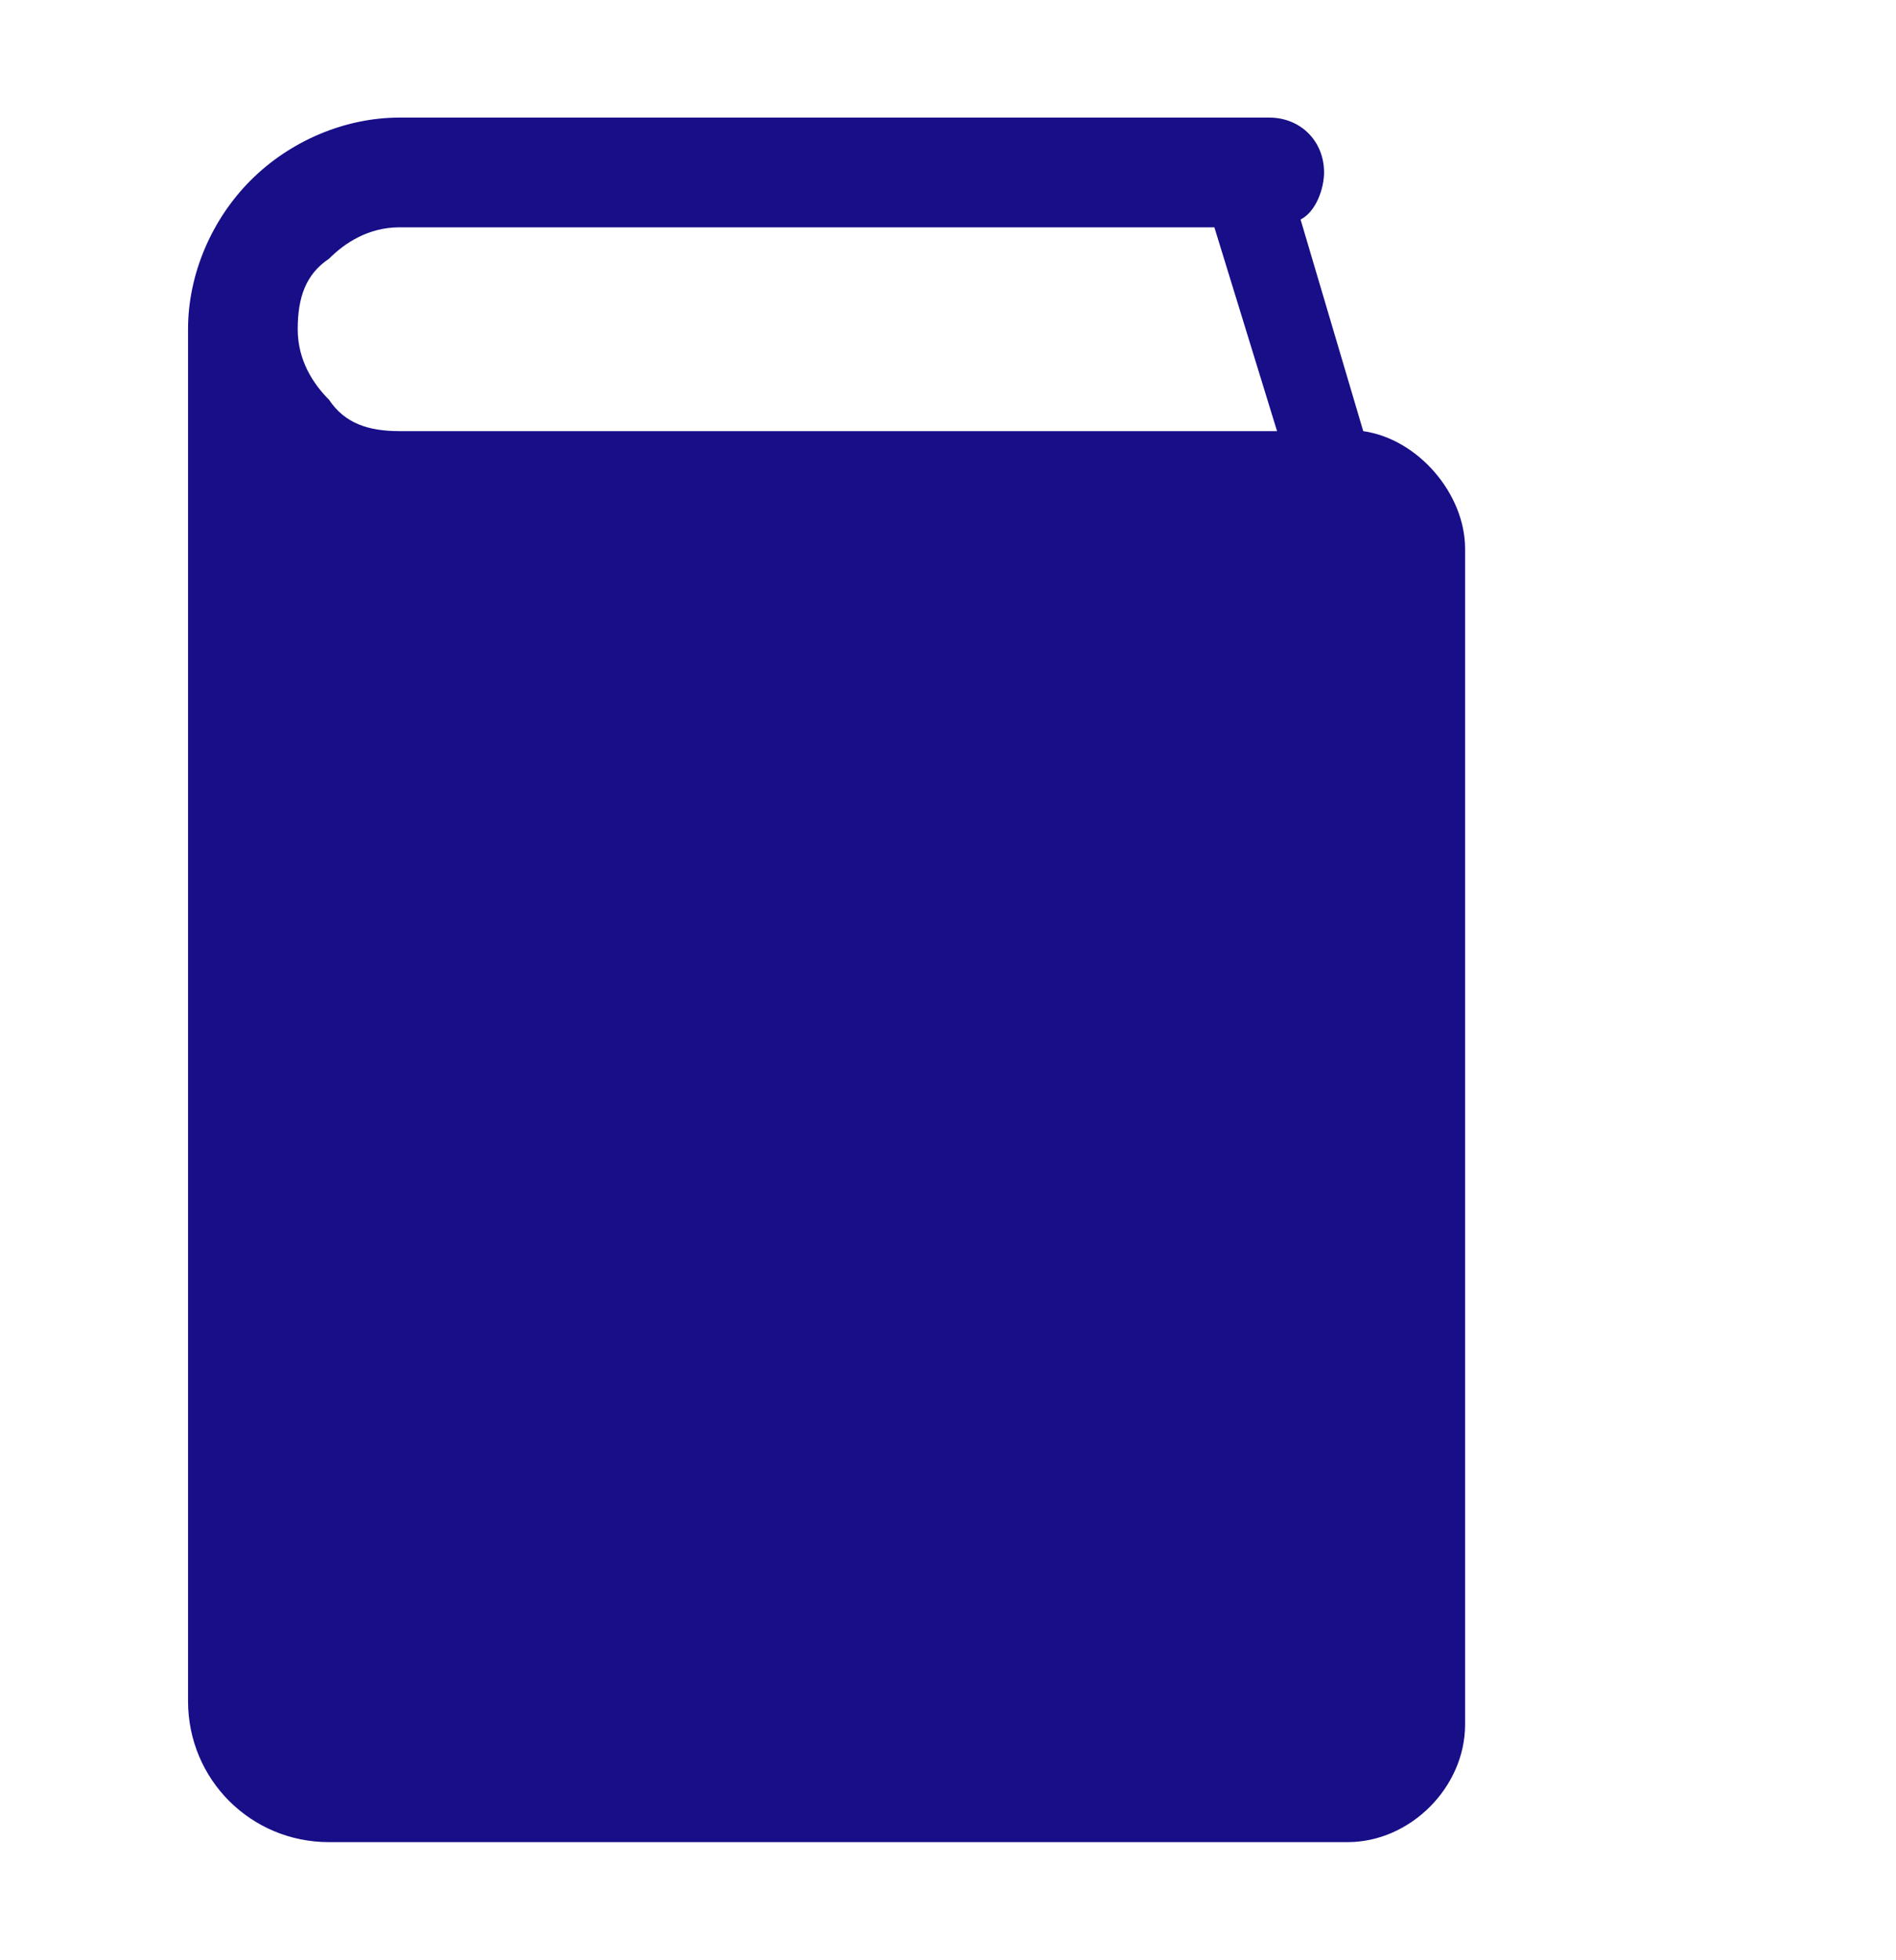
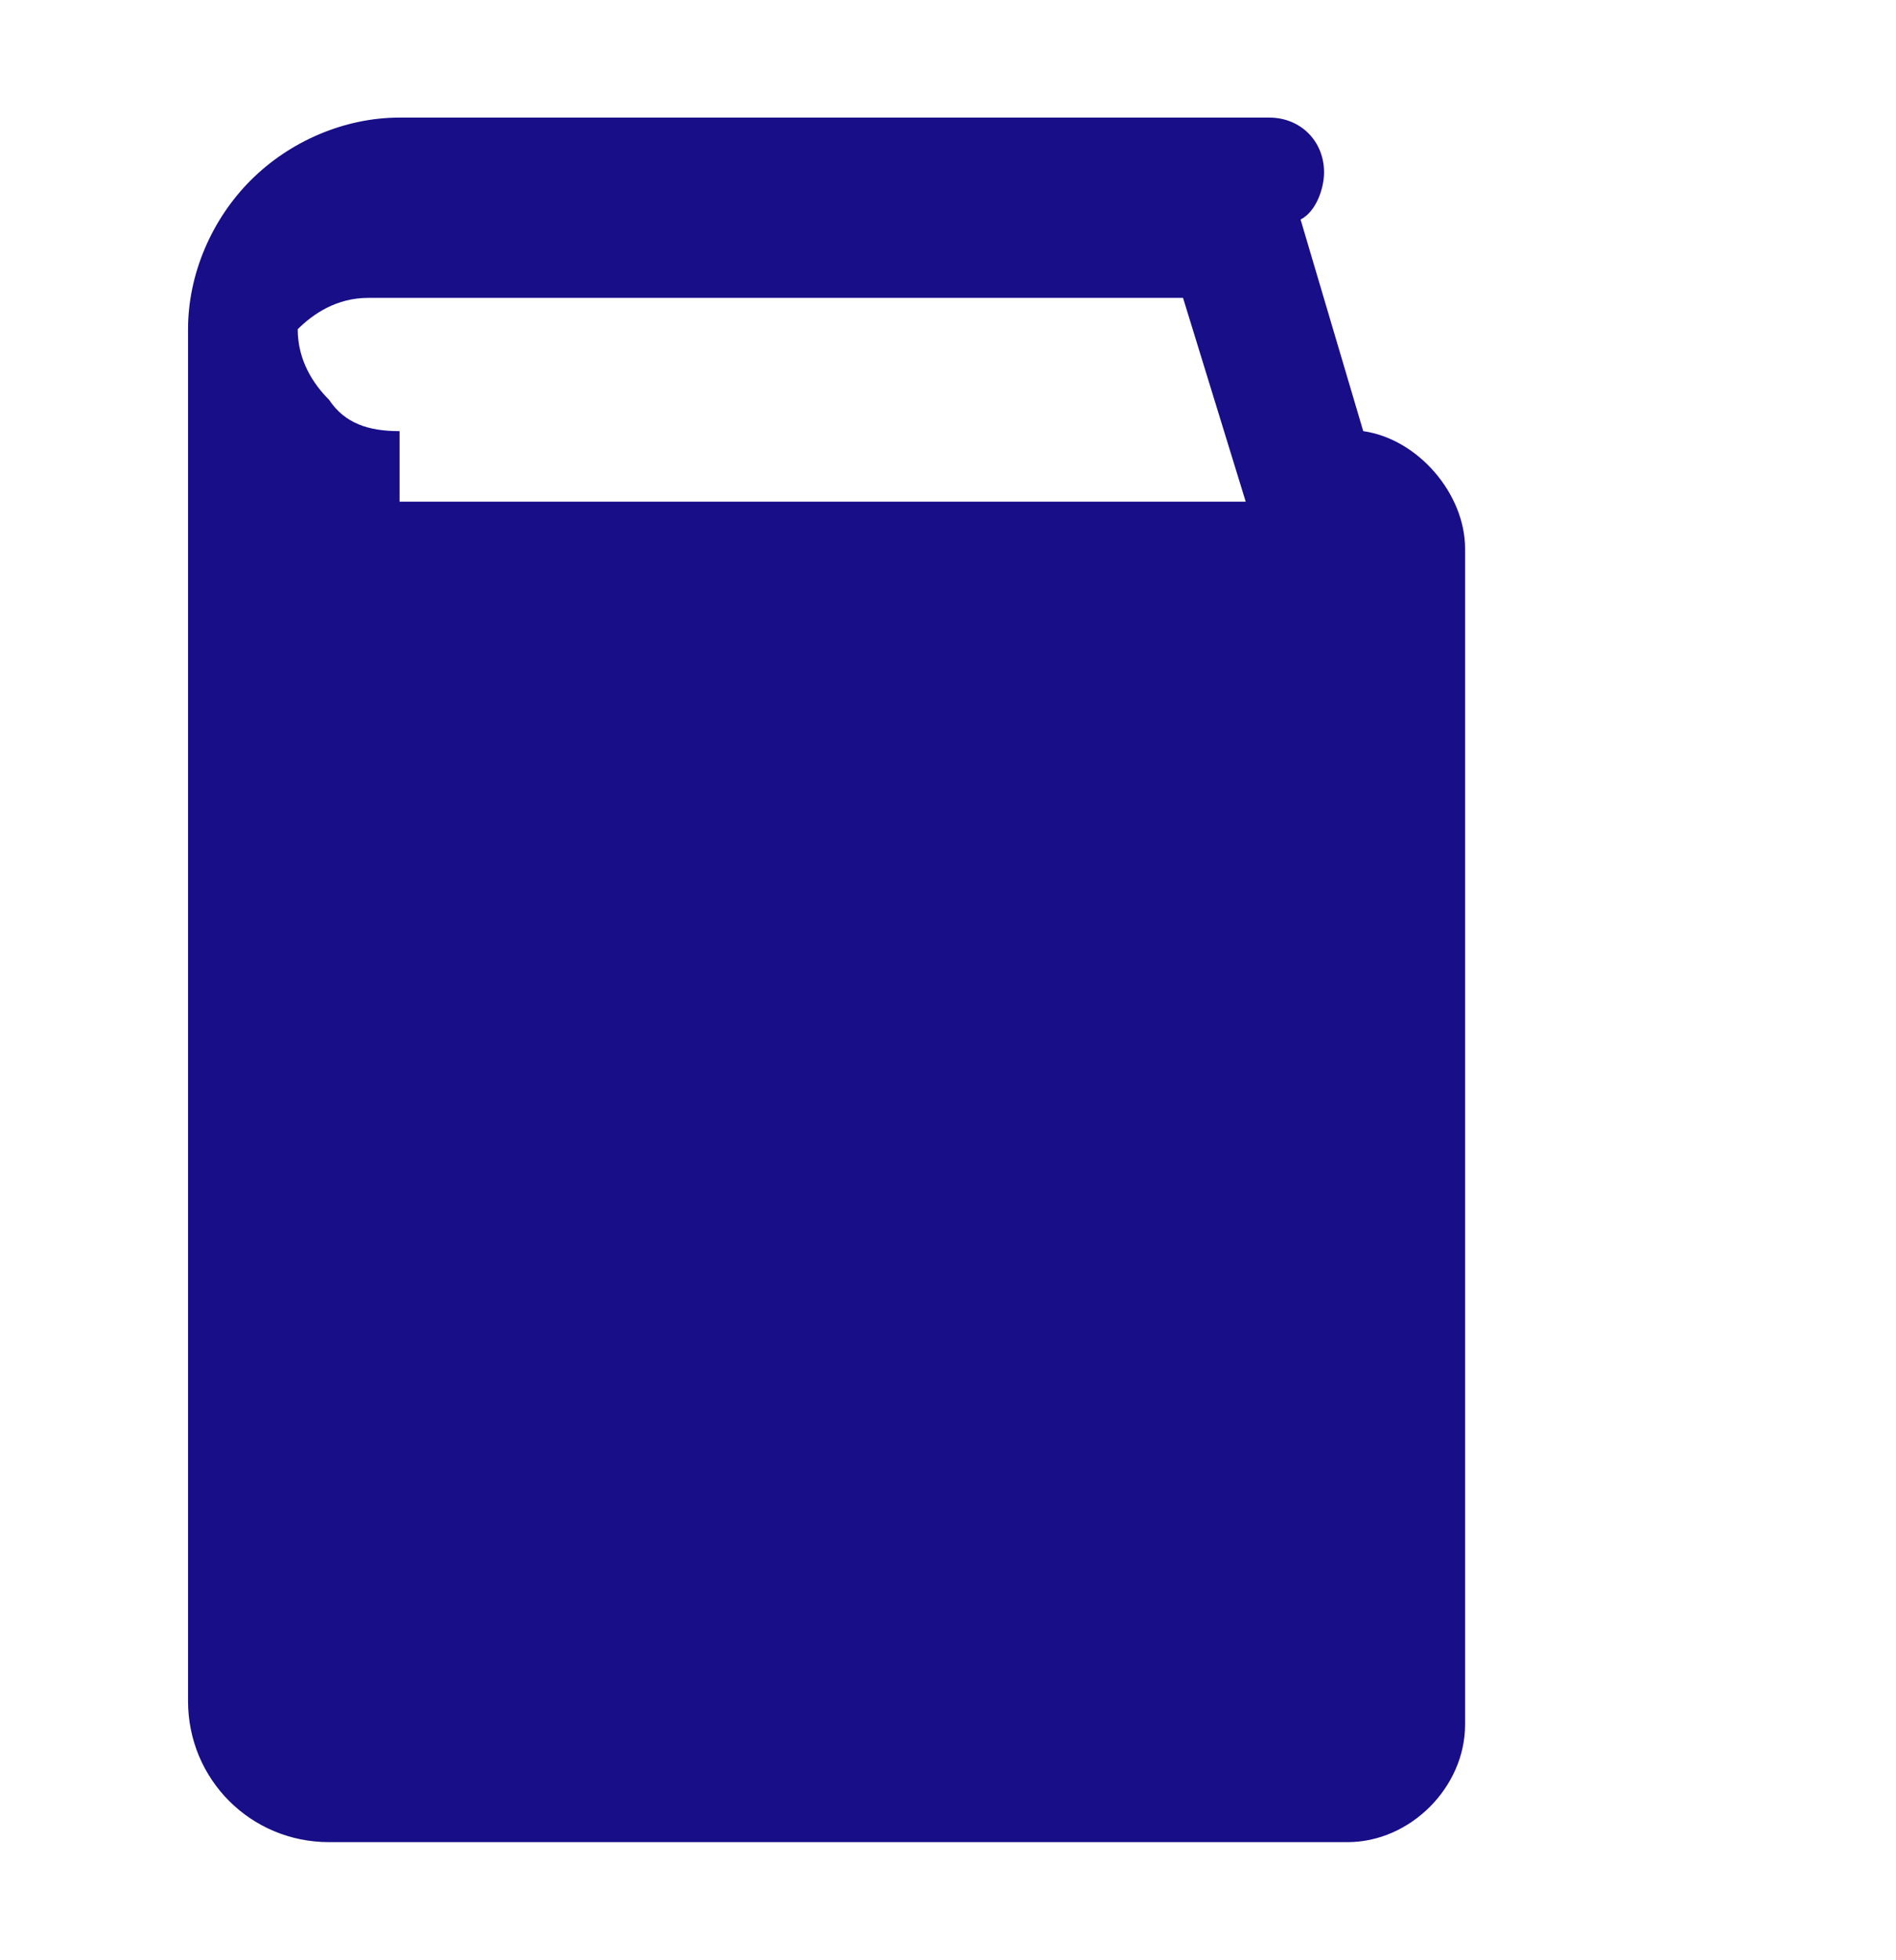
<svg xmlns="http://www.w3.org/2000/svg" id="_レイヤー_1" data-name="レイヤー 1" version="1.1" viewBox="0 0 24.2 25">
  <defs>
    <style>
      .cls-1 {
        fill: none;
      }

      .cls-1, .cls-2 {
        stroke-width: 0px;
      }

      .cls-2 {
        fill: #180e88;
      }
    </style>
  </defs>
-   <rect id="_長方形_246" data-name="長方形 246" class="cls-1" x=".2" y="0" width="24" height="25" />
-   <path class="cls-2" d="M17.4,5.5l-.8-2.7c.2-.1.3-.4.3-.6,0-.4-.3-.7-.7-.7H5.1c-.7,0-1.4.3-1.9.8-.5.5-.8,1.2-.8,1.9v17.5c0,1,.8,1.8,1.8,1.8h13c.8,0,1.5-.7,1.5-1.5V7c0-.7-.6-1.4-1.3-1.5ZM5.1,5.5c-.4,0-.7-.1-.9-.4-.2-.2-.4-.5-.4-.9s.1-.7.4-.9c.2-.2.5-.4.9-.4h10.4l.8,2.6H5.1Z" />
+   <path class="cls-2" d="M17.4,5.5l-.8-2.7c.2-.1.3-.4.3-.6,0-.4-.3-.7-.7-.7H5.1c-.7,0-1.4.3-1.9.8-.5.5-.8,1.2-.8,1.9v17.5c0,1,.8,1.8,1.8,1.8h13c.8,0,1.5-.7,1.5-1.5V7c0-.7-.6-1.4-1.3-1.5ZM5.1,5.5c-.4,0-.7-.1-.9-.4-.2-.2-.4-.5-.4-.9c.2-.2.5-.4.9-.4h10.4l.8,2.6H5.1Z" />
</svg>